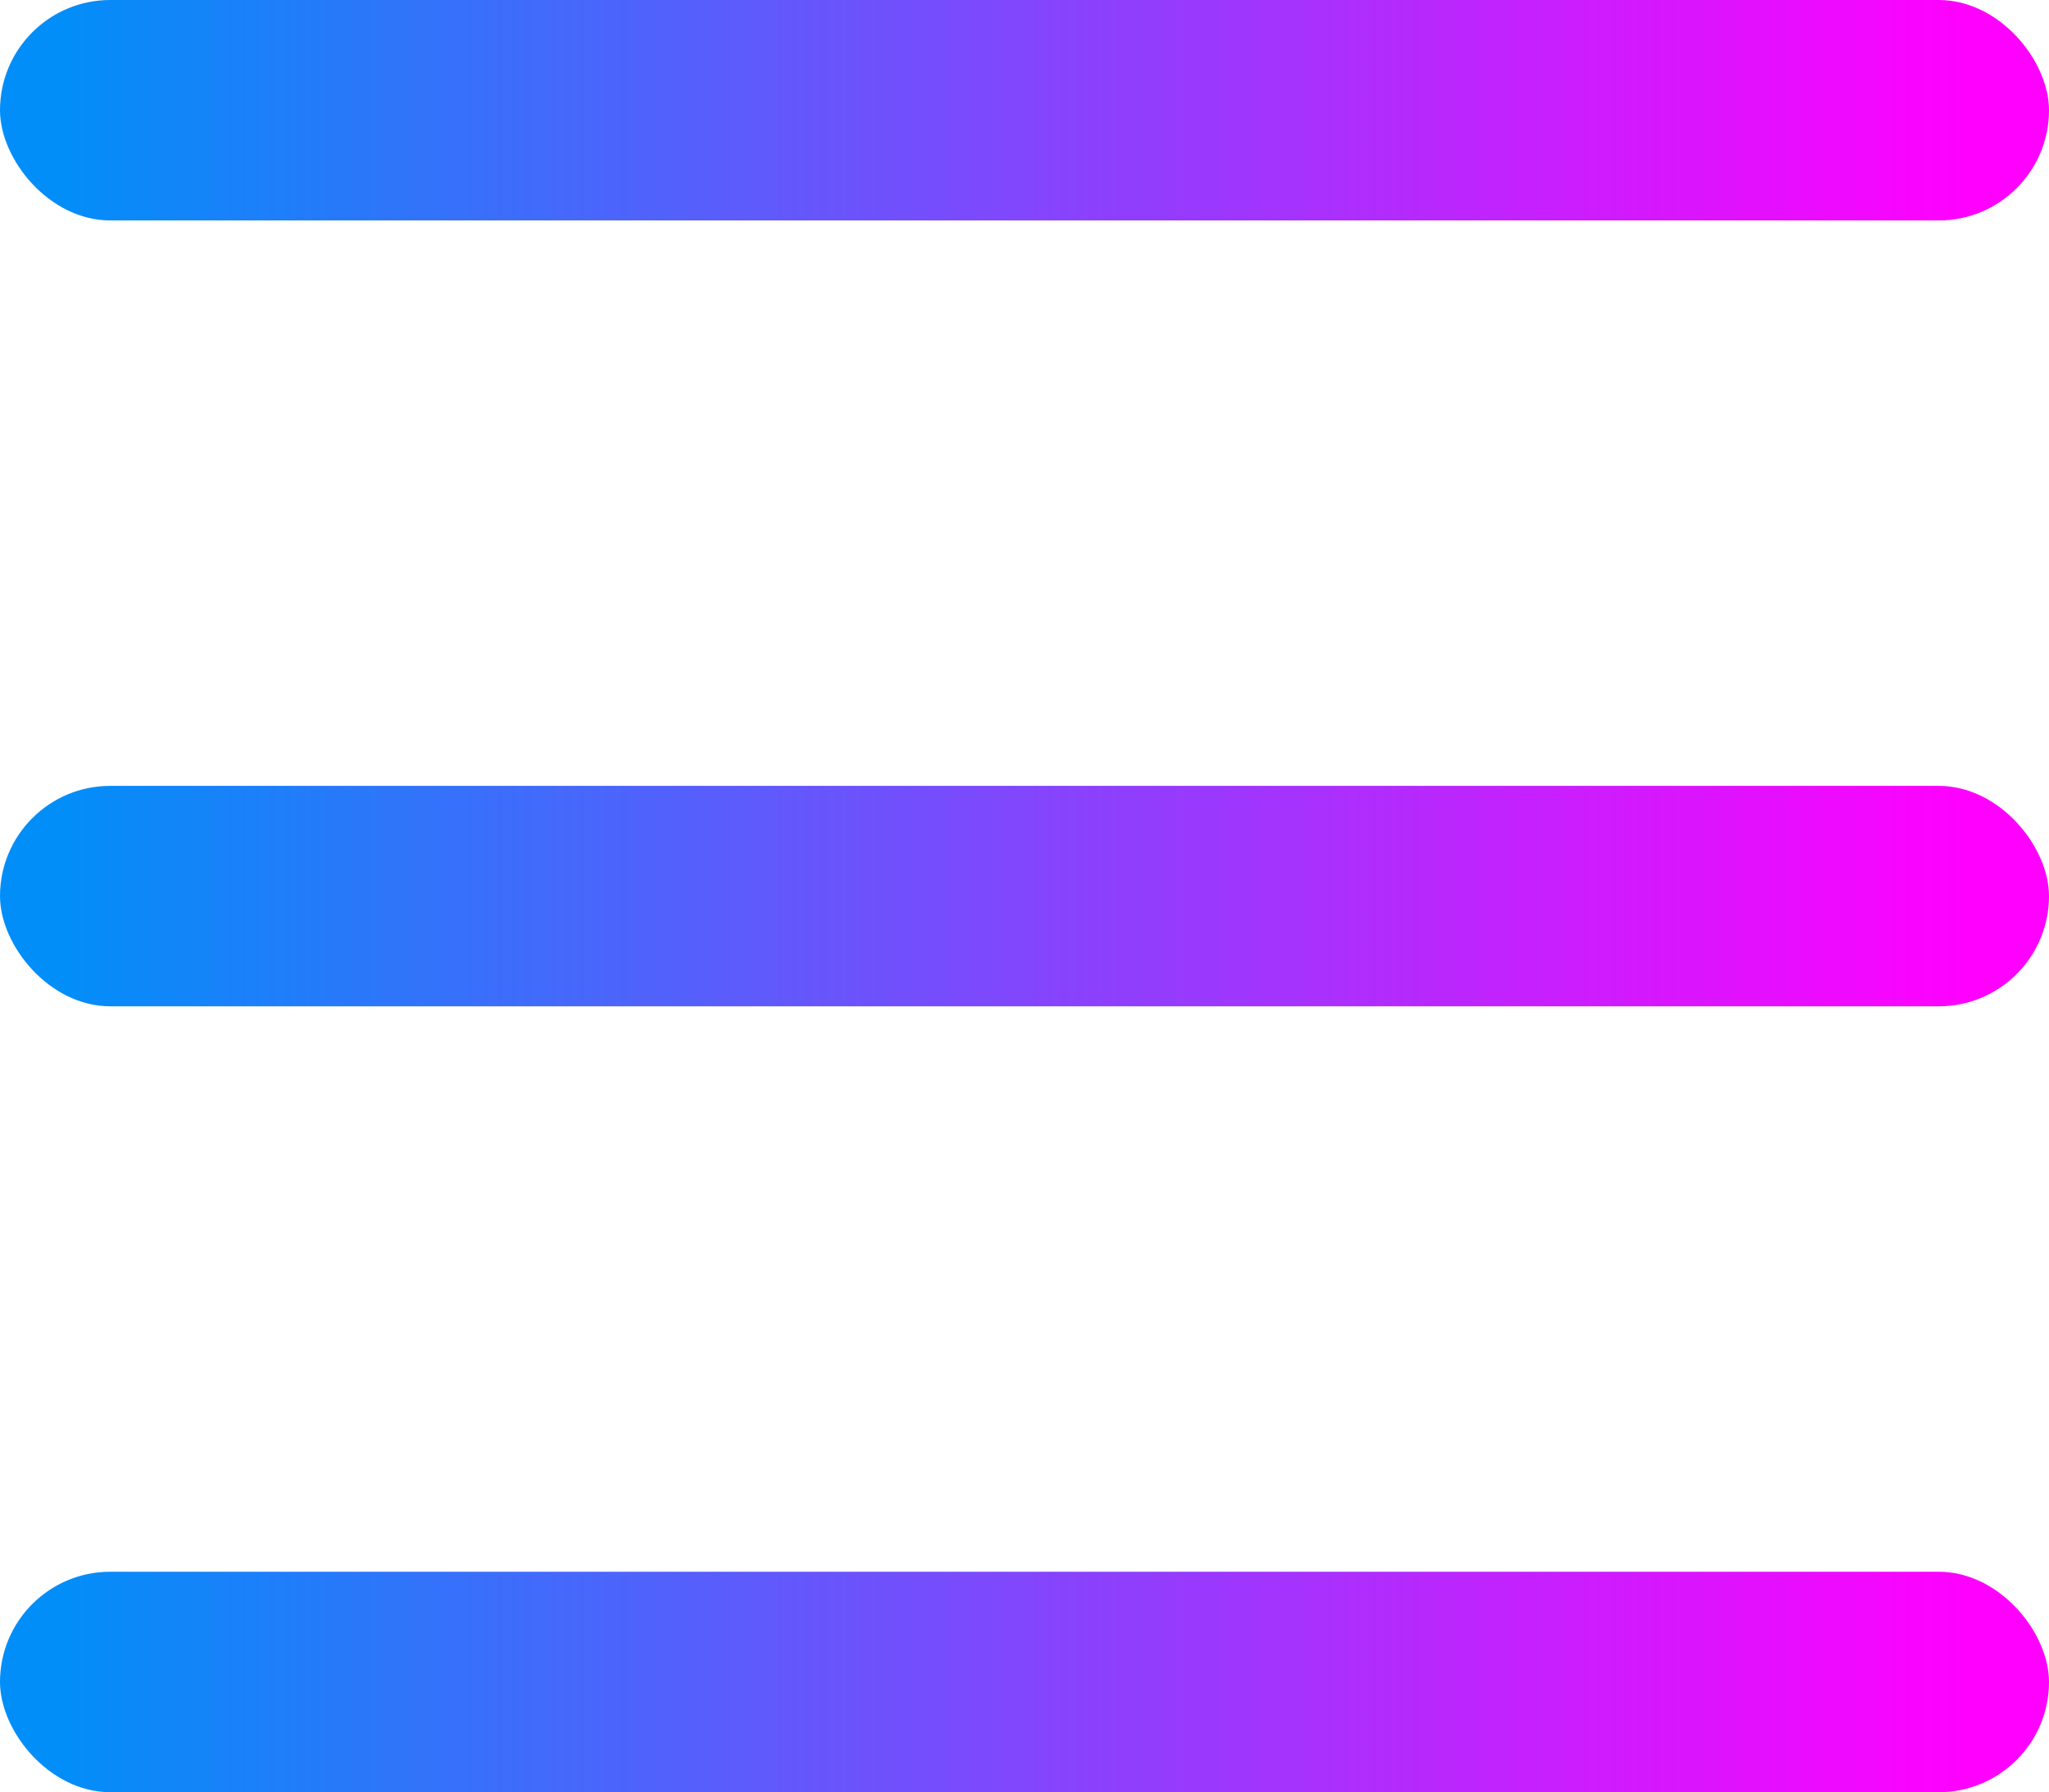
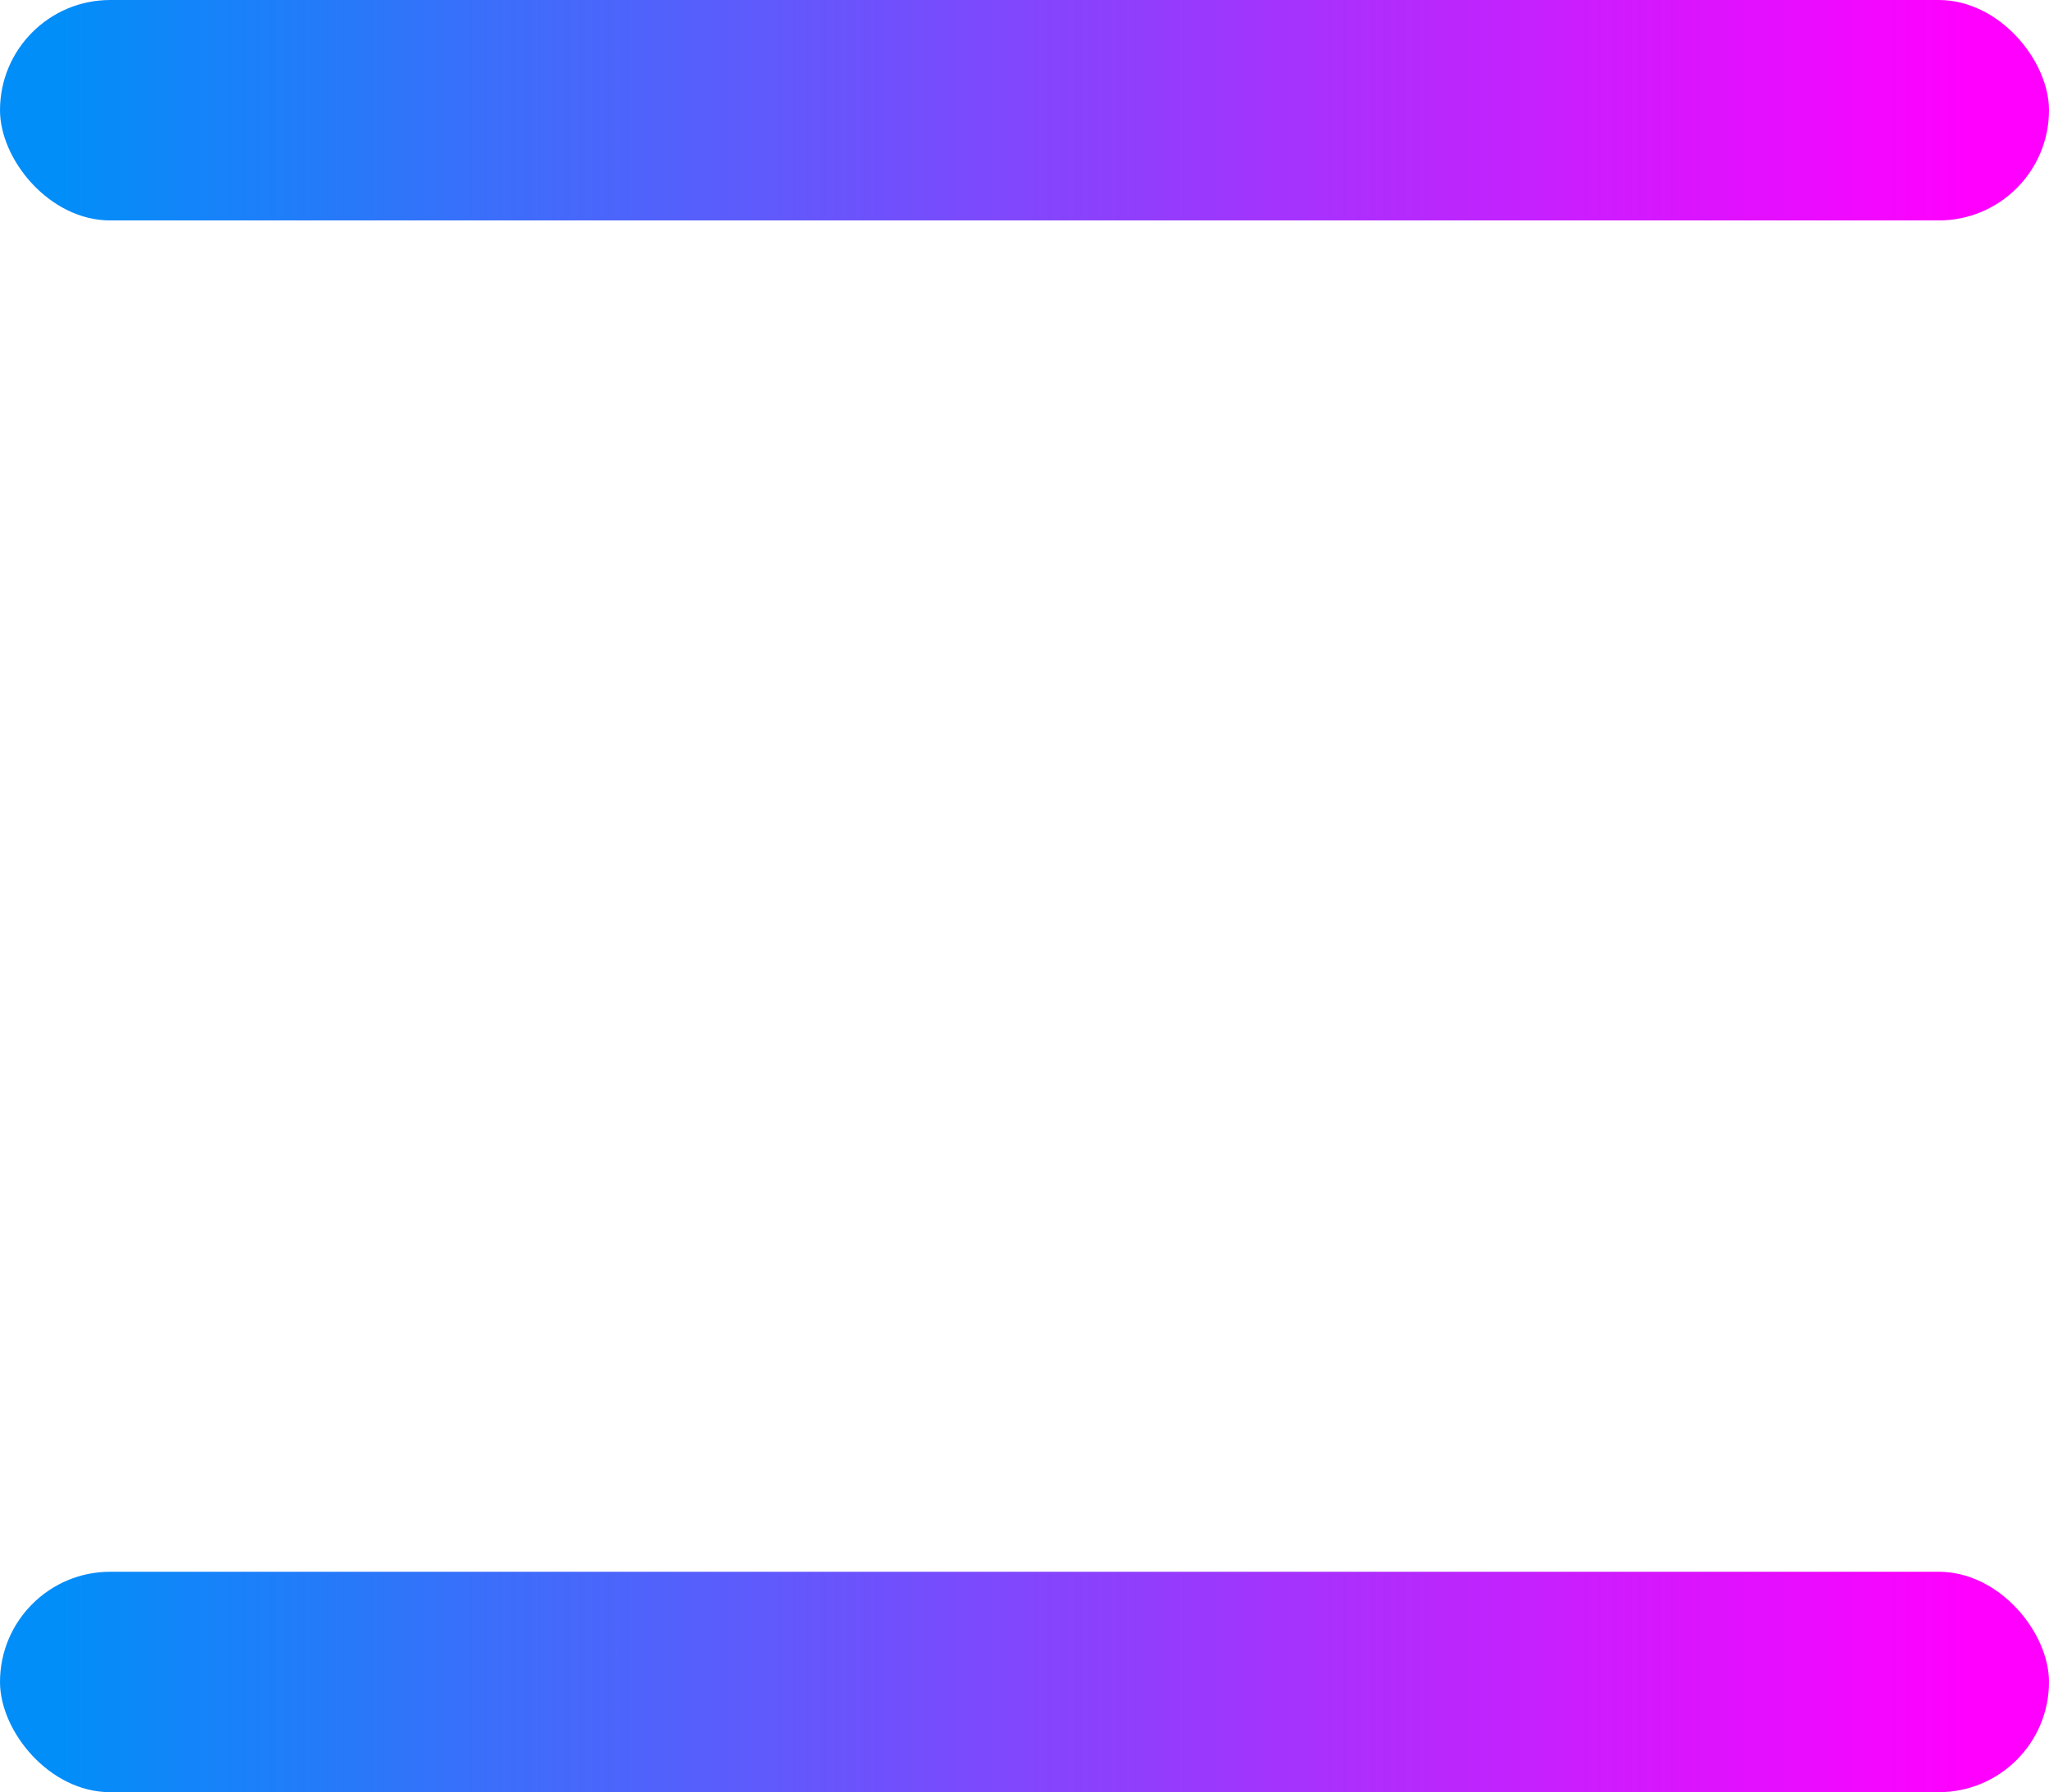
<svg xmlns="http://www.w3.org/2000/svg" xmlns:xlink="http://www.w3.org/1999/xlink" viewBox="0 0 91.44 80">
  <defs>
    <style>.a{fill:url(#a);}.b{fill:url(#b);}.c{fill:url(#c);}</style>
    <linearGradient id="a" y1="4.92" x2="91.44" y2="4.92" gradientUnits="userSpaceOnUse">
      <stop offset="0.03" stop-color="#028ef9" />
      <stop offset="0.96" stop-color="#f0f" />
    </linearGradient>
    <linearGradient id="b" y1="40" x2="91.44" y2="40" xlink:href="#a" />
    <linearGradient id="c" y1="75.08" x2="91.44" y2="75.08" xlink:href="#a" />
  </defs>
  <rect class="a" width="91.44" height="9.84" rx="4.92" />
-   <rect class="b" y="35.08" width="91.44" height="9.84" rx="4.92" />
  <rect class="c" y="70.16" width="91.44" height="9.84" rx="4.92" />
</svg>